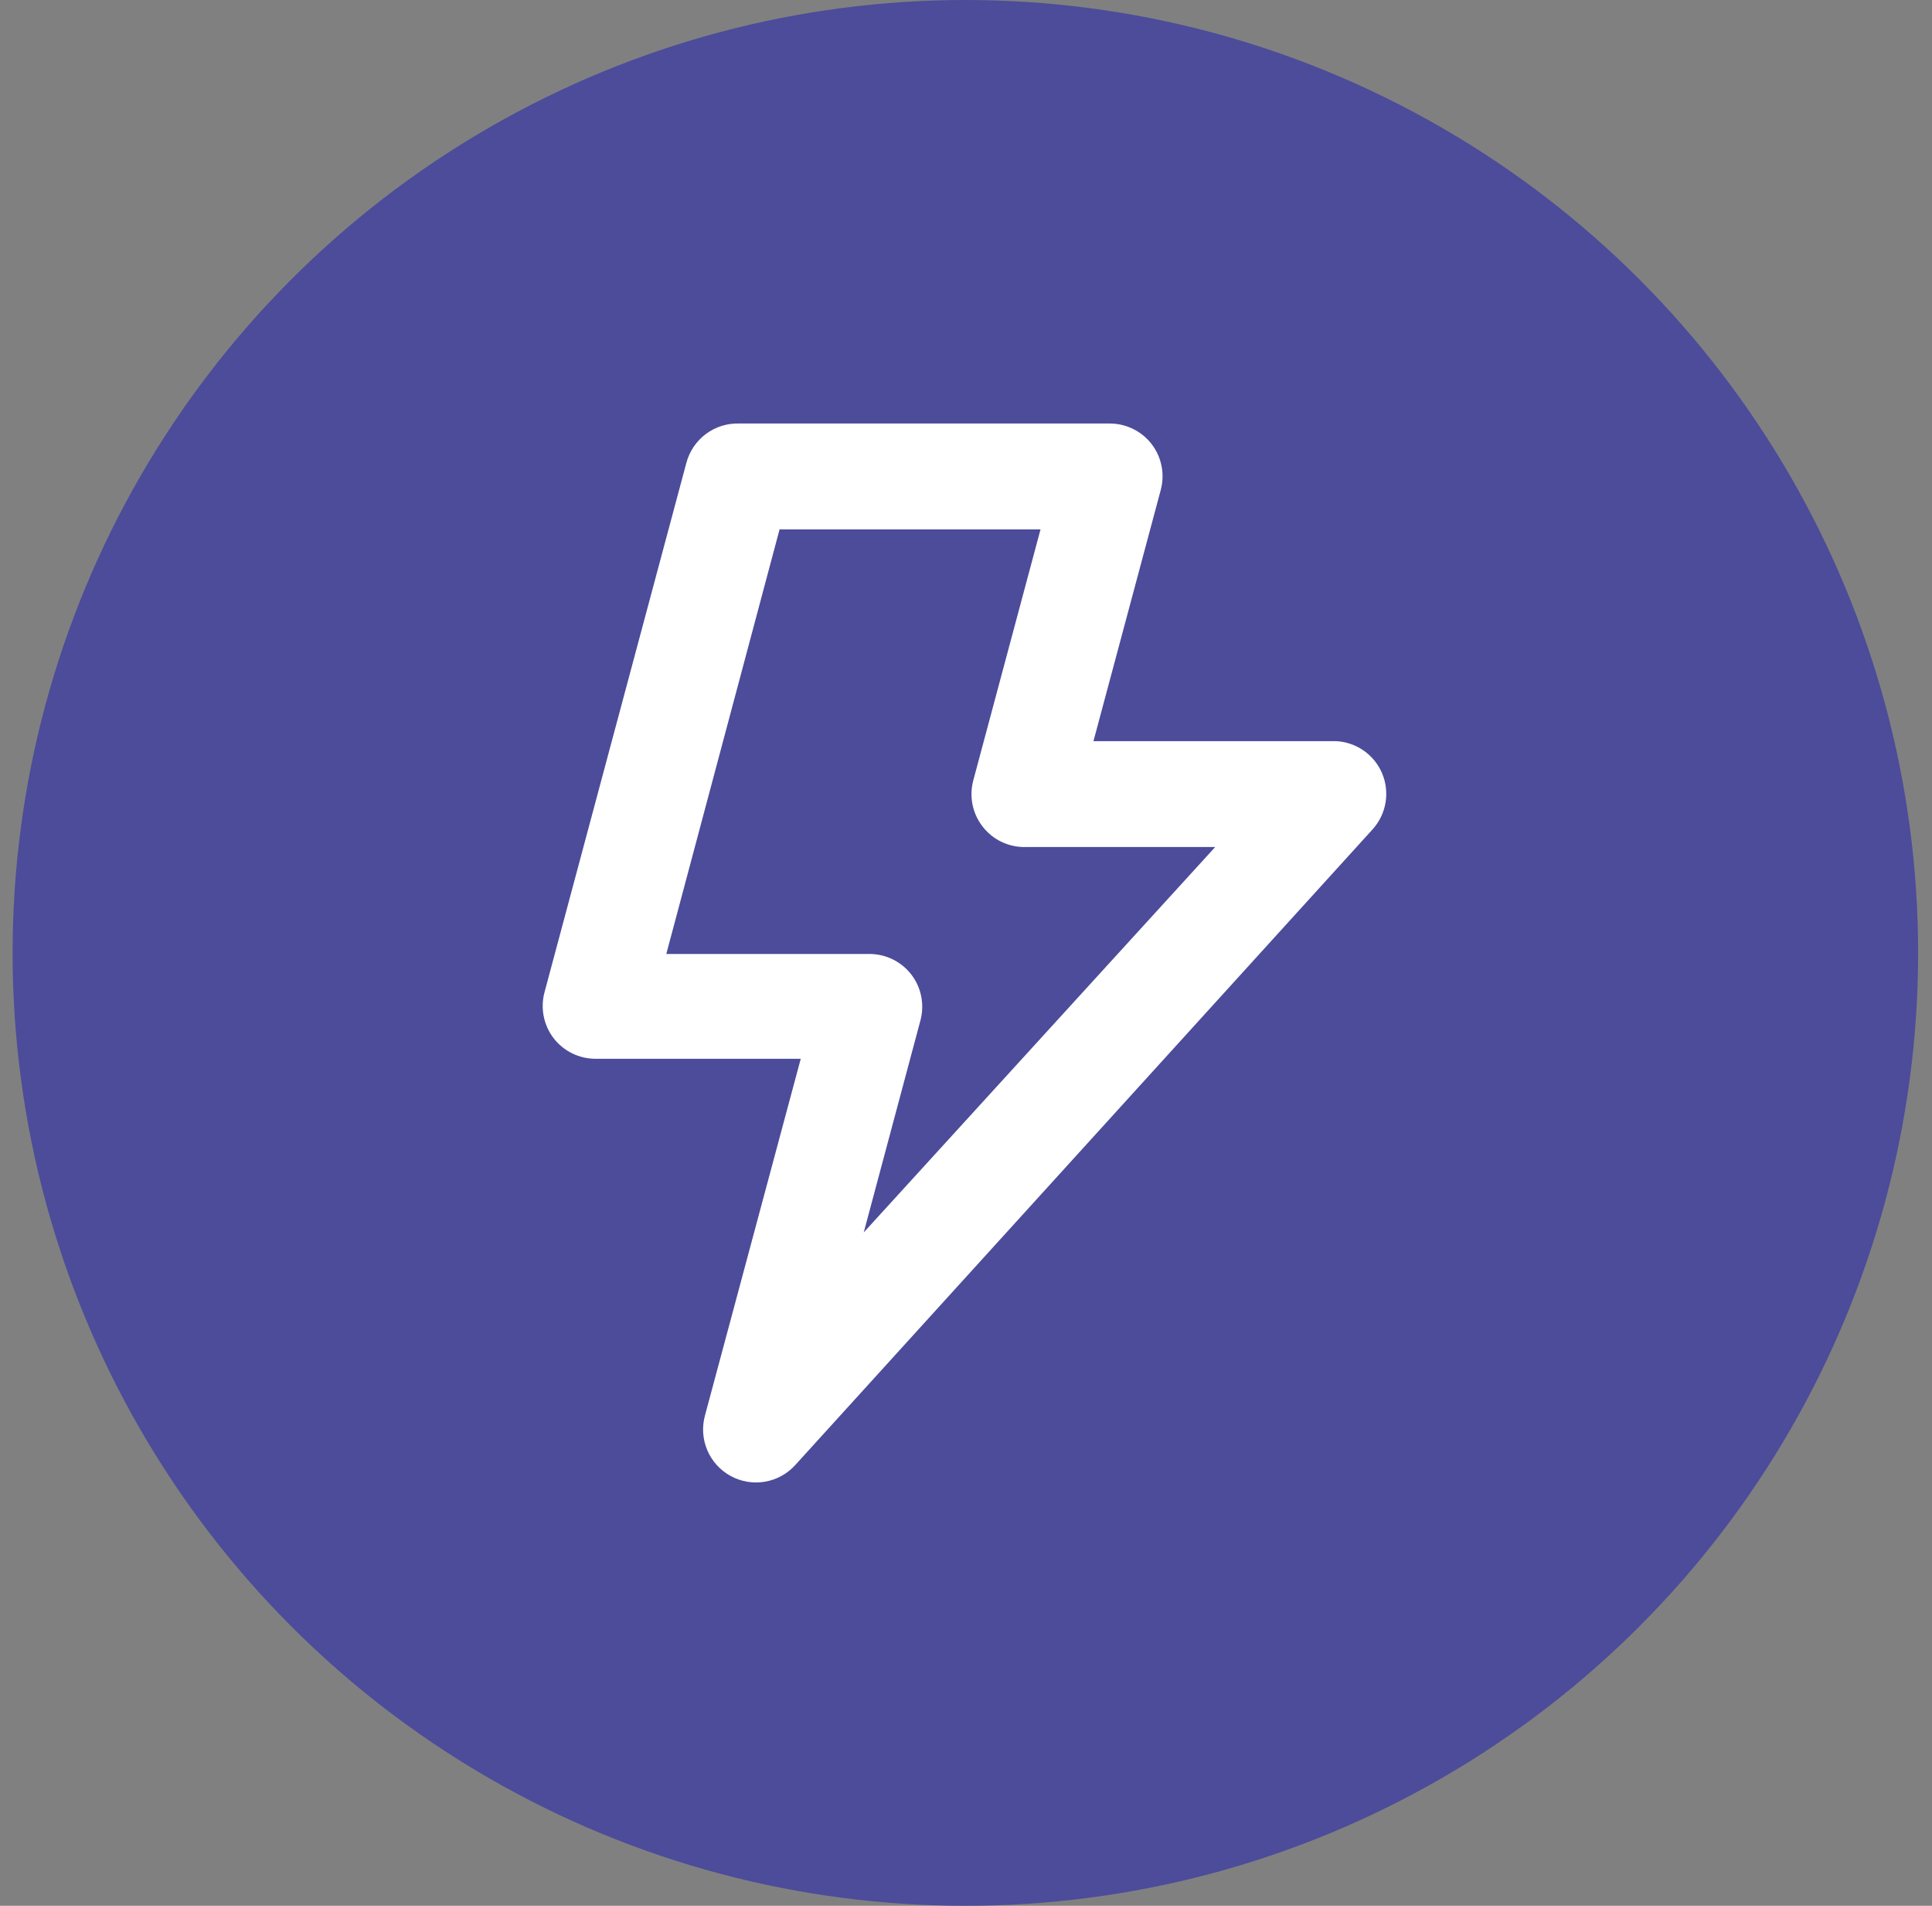
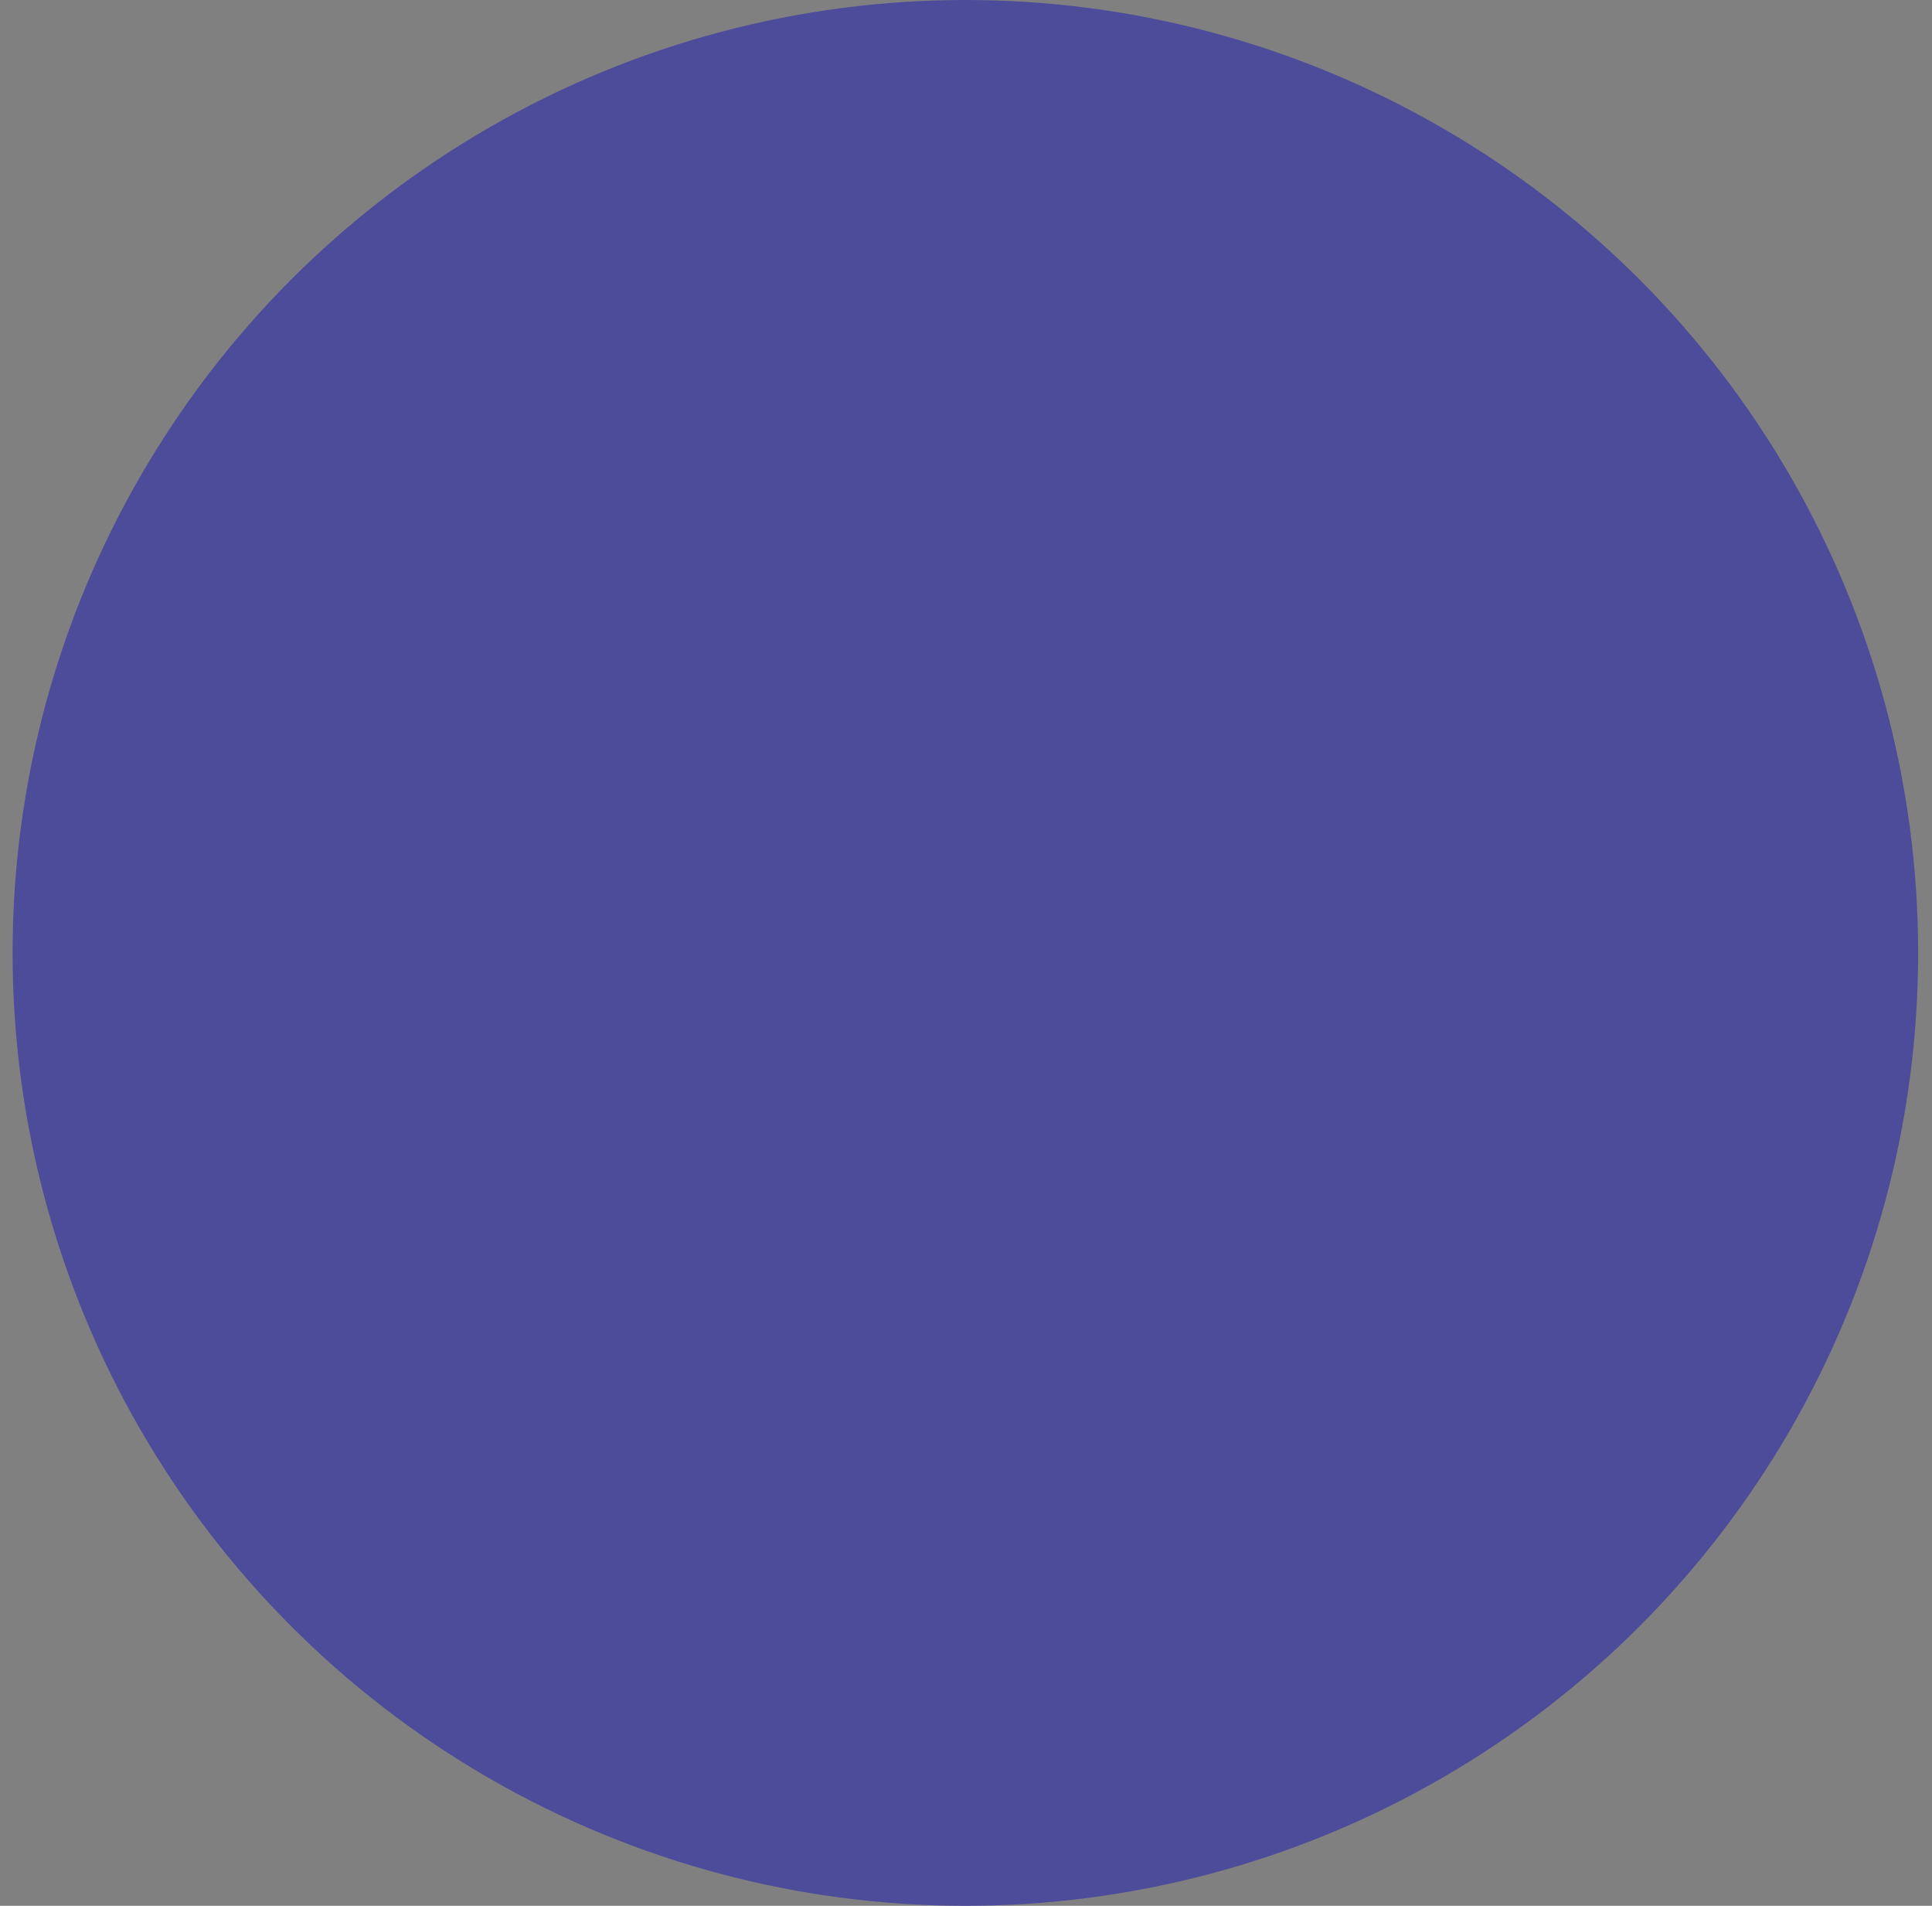
<svg xmlns="http://www.w3.org/2000/svg" width="73" height="72" viewBox="0 0 73 72" fill="none">
  <rect x="0" y="0" width="73" height="72" fill="#808080" stroke="none" />
  <circle cx="36.476" cy="36" r="36" fill="#4C4C9B" />
-   <path d="M52.216 29.2C52.067 28.857 51.825 28.563 51.518 28.351C51.21 28.139 50.849 28.017 50.476 28H41.316L43.856 18.52C43.937 18.223 43.949 17.912 43.889 17.61C43.831 17.308 43.703 17.024 43.516 16.78C43.33 16.538 43.091 16.342 42.817 16.207C42.543 16.071 42.242 16.001 41.936 16H27.936C27.485 15.985 27.041 16.122 26.678 16.391C26.315 16.66 26.053 17.044 25.936 17.48L20.576 37.48C20.495 37.777 20.484 38.088 20.543 38.39C20.602 38.691 20.73 38.976 20.916 39.22C21.105 39.465 21.347 39.662 21.625 39.798C21.902 39.933 22.207 40.002 22.516 40H30.256L26.636 53.48C26.518 53.915 26.549 54.377 26.726 54.791C26.903 55.206 27.214 55.548 27.61 55.763C28.006 55.979 28.463 56.054 28.907 55.977C29.351 55.9 29.756 55.676 30.056 55.34L51.856 31.34C52.116 31.056 52.288 30.703 52.352 30.323C52.416 29.943 52.368 29.553 52.216 29.2ZM32.636 46.56L34.776 38.56C34.857 38.263 34.868 37.952 34.809 37.65C34.751 37.348 34.623 37.064 34.436 36.82C34.25 36.578 34.011 36.382 33.737 36.247C33.463 36.111 33.162 36.041 32.856 36.04H25.176L29.456 20H39.316L36.776 29.48C36.695 29.782 36.685 30.099 36.748 30.406C36.812 30.712 36.946 30.999 37.141 31.244C37.335 31.49 37.584 31.686 37.868 31.817C38.153 31.948 38.464 32.011 38.776 32H45.916L32.636 46.56Z" fill="white" />
</svg>